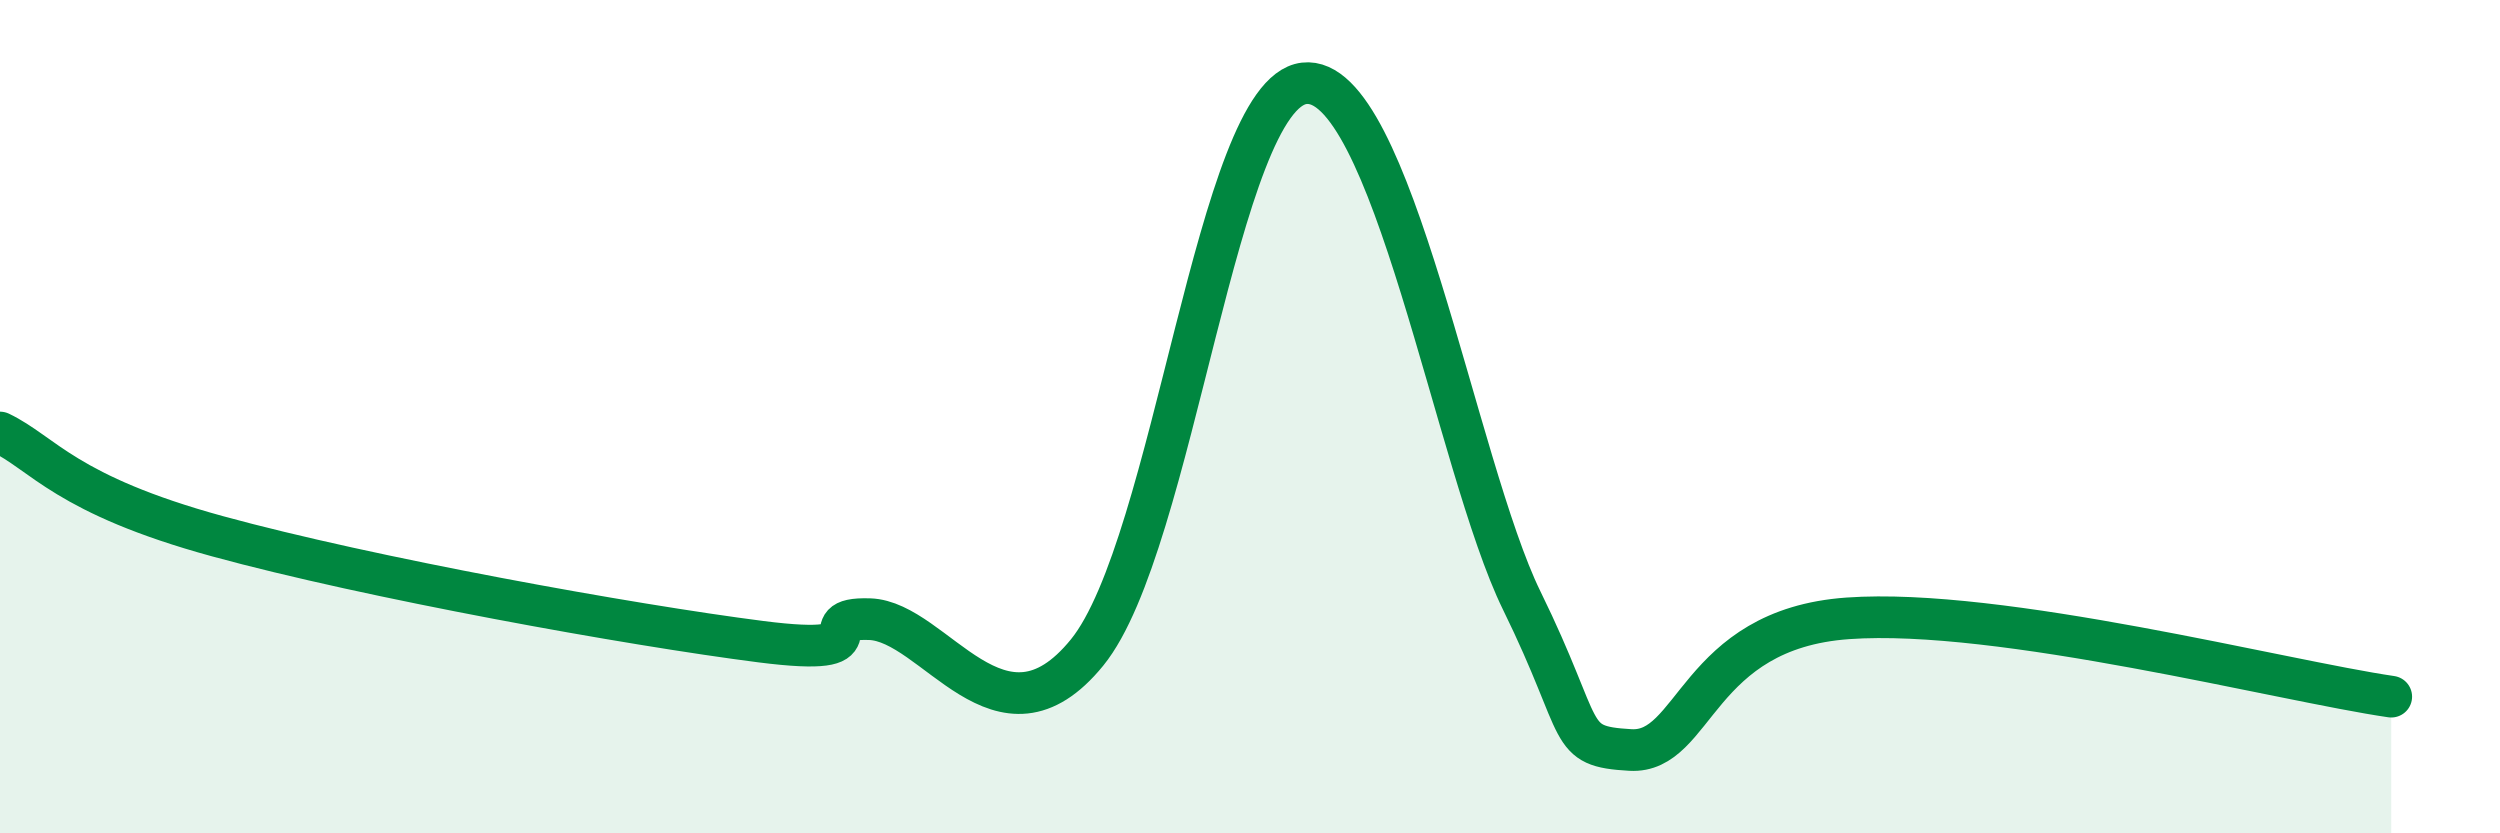
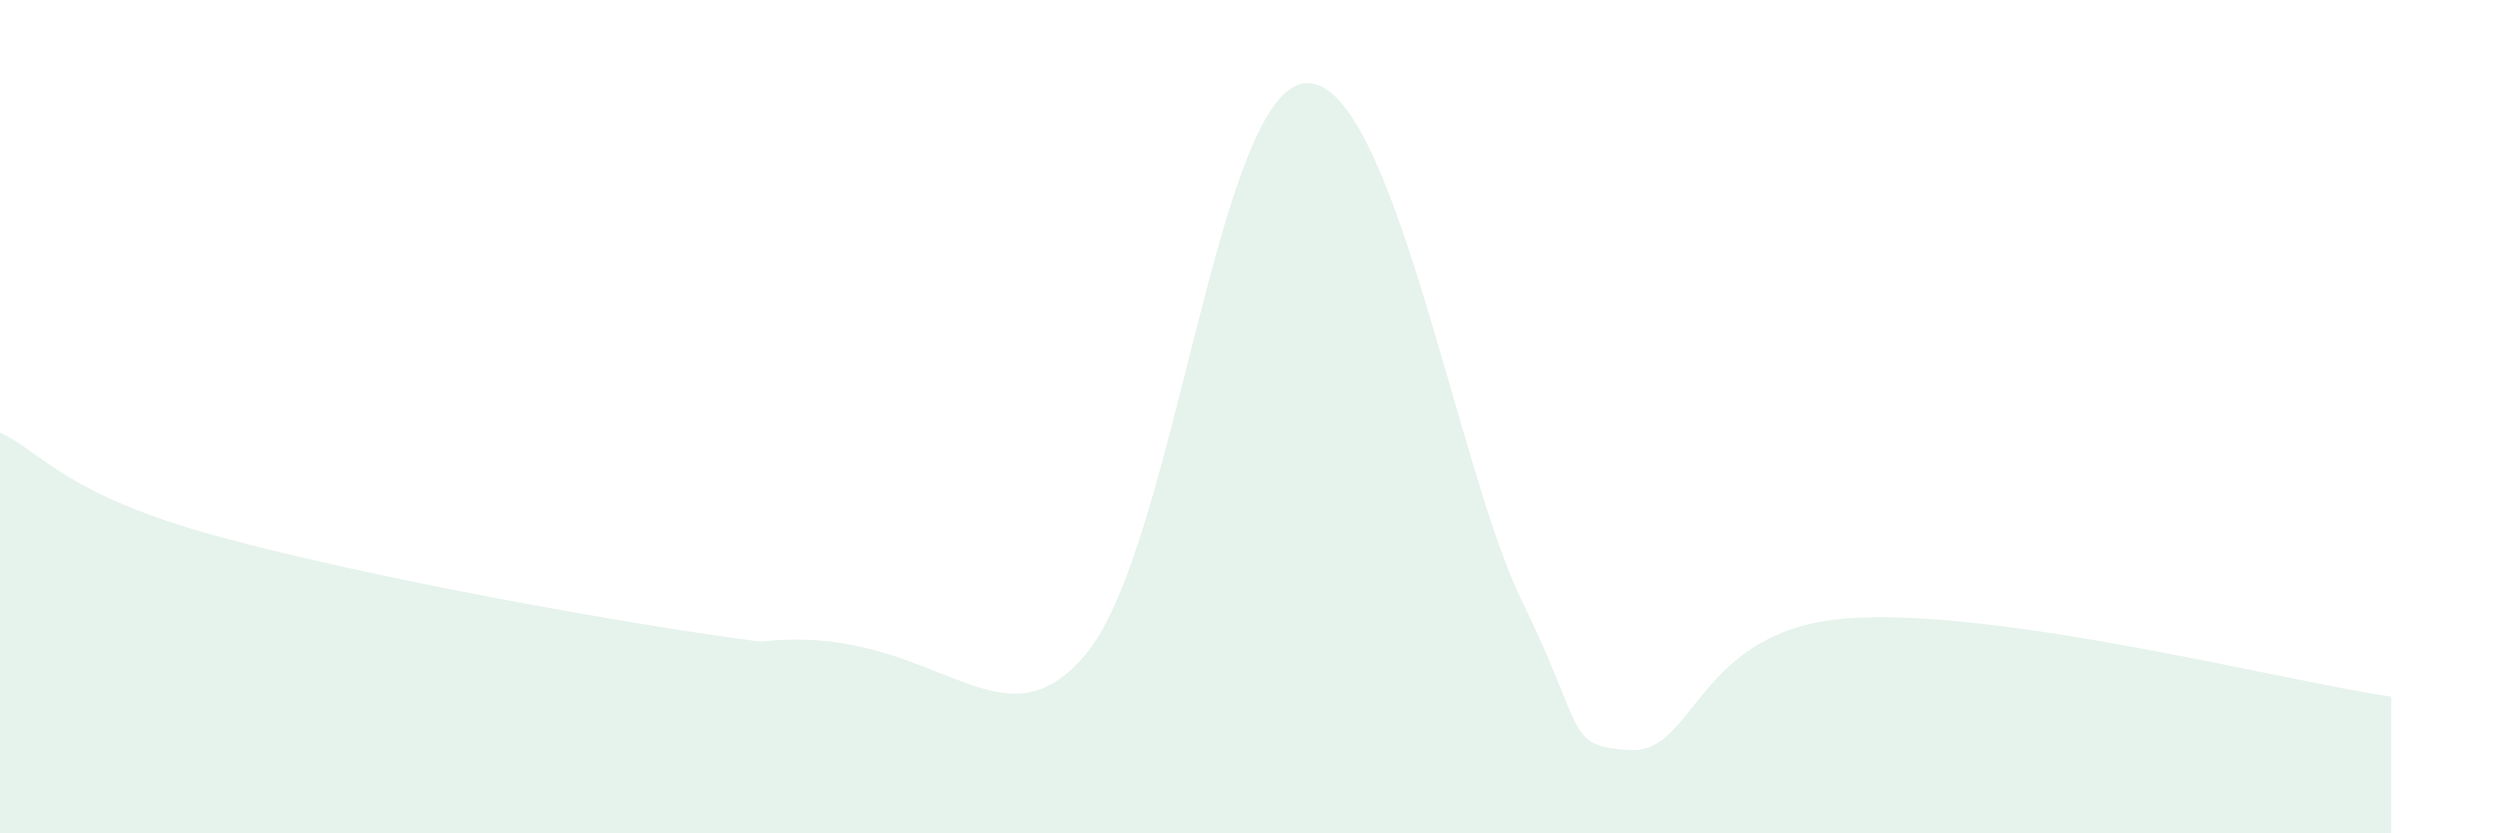
<svg xmlns="http://www.w3.org/2000/svg" width="60" height="20" viewBox="0 0 60 20">
-   <path d="M 0,10.38 C 1.04,10.88 1.57,11.87 5.22,12.87 C 8.87,13.87 15.13,15 18.26,15.4 C 21.39,15.8 19.3,14.81 20.87,14.86 C 22.44,14.91 24,18.23 26.09,15.66 C 28.18,13.09 29.21,2.25 31.3,2 C 33.39,1.75 34.95,11.21 36.52,14.41 C 38.09,17.61 37.56,17.91 39.13,18 C 40.7,18.09 40.7,15.1 44.35,14.84 C 48,14.58 54.78,16.34 57.39,16.72L57.39 20L0 20Z" fill="#008740" opacity="0.1" stroke-linecap="round" stroke-linejoin="round" />
-   <path d="M 0,10.38 C 1.04,10.88 1.57,11.87 5.22,12.87 C 8.87,13.87 15.13,15 18.26,15.4 C 21.39,15.8 19.3,14.81 20.87,14.86 C 22.44,14.91 24,18.23 26.09,15.66 C 28.18,13.09 29.21,2.25 31.3,2 C 33.39,1.75 34.95,11.21 36.52,14.41 C 38.09,17.61 37.56,17.91 39.13,18 C 40.7,18.09 40.7,15.1 44.35,14.84 C 48,14.58 54.78,16.34 57.39,16.72" stroke="#008740" stroke-width="1" fill="none" stroke-linecap="round" stroke-linejoin="round" />
+   <path d="M 0,10.38 C 1.04,10.88 1.57,11.87 5.22,12.87 C 8.87,13.87 15.13,15 18.26,15.4 C 22.44,14.91 24,18.23 26.09,15.66 C 28.18,13.09 29.21,2.25 31.3,2 C 33.39,1.75 34.95,11.21 36.52,14.41 C 38.09,17.61 37.56,17.91 39.13,18 C 40.7,18.09 40.7,15.1 44.35,14.84 C 48,14.58 54.78,16.34 57.39,16.72L57.39 20L0 20Z" fill="#008740" opacity="0.1" stroke-linecap="round" stroke-linejoin="round" />
</svg>